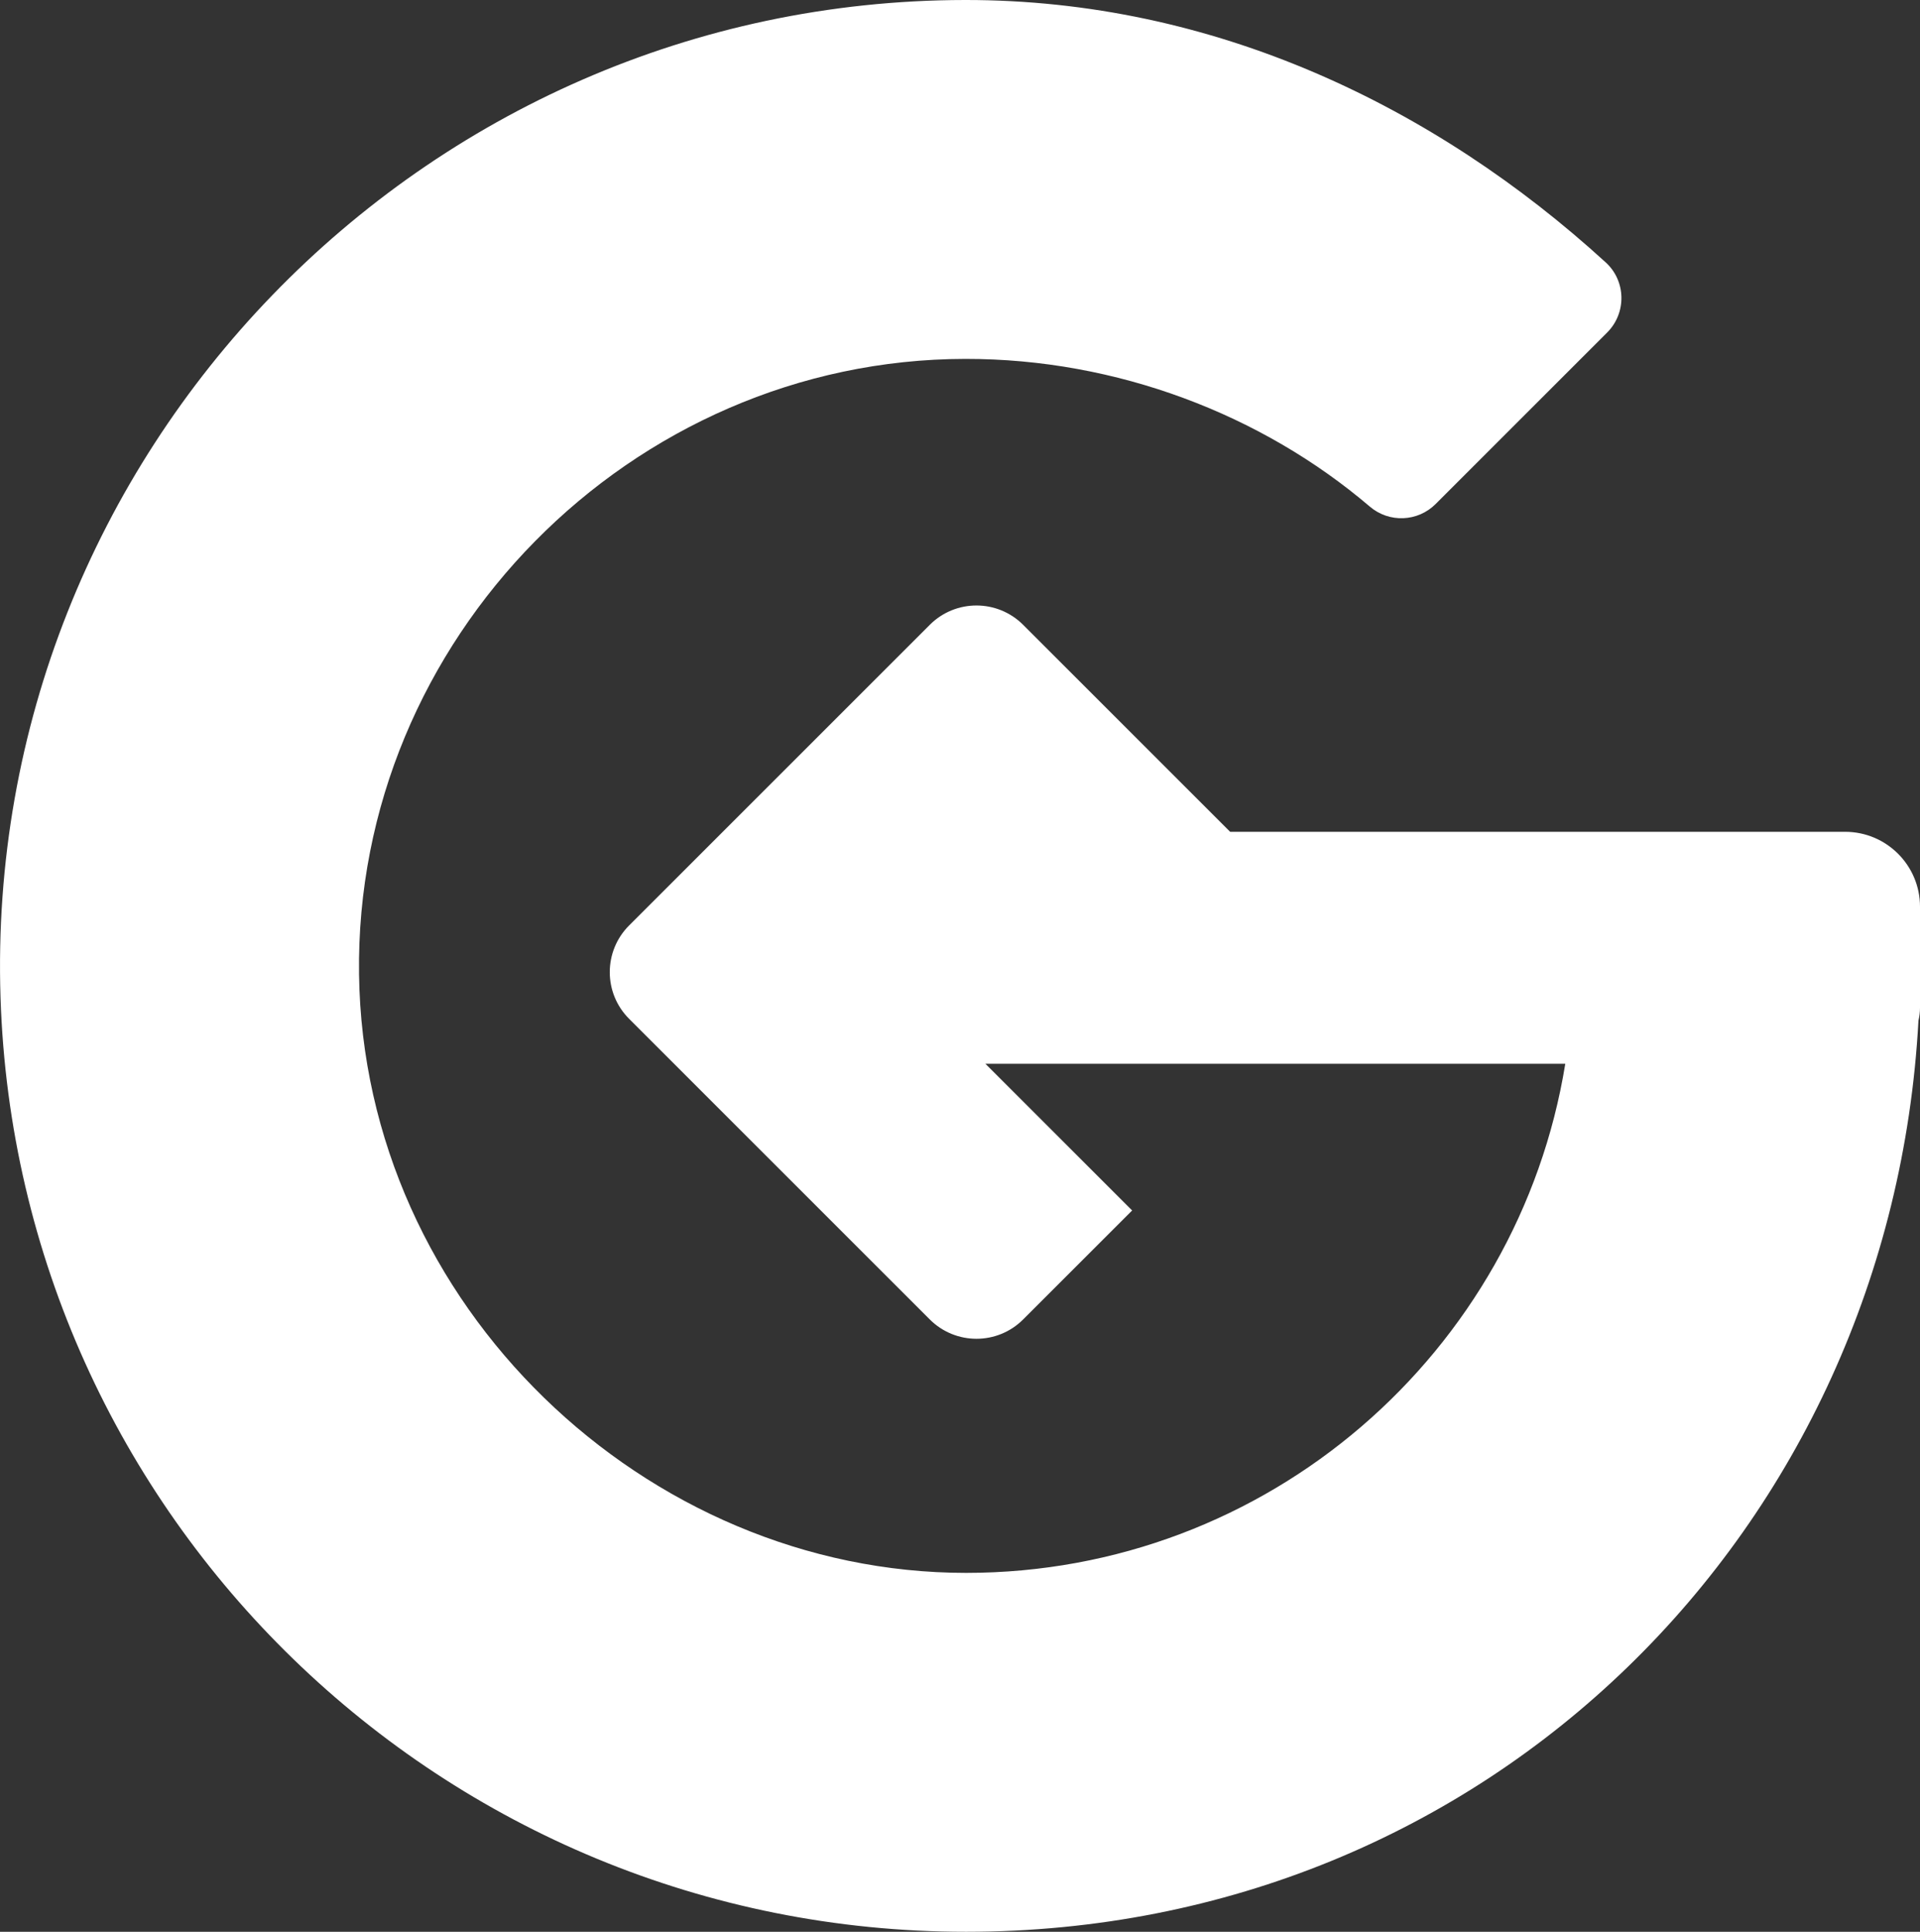
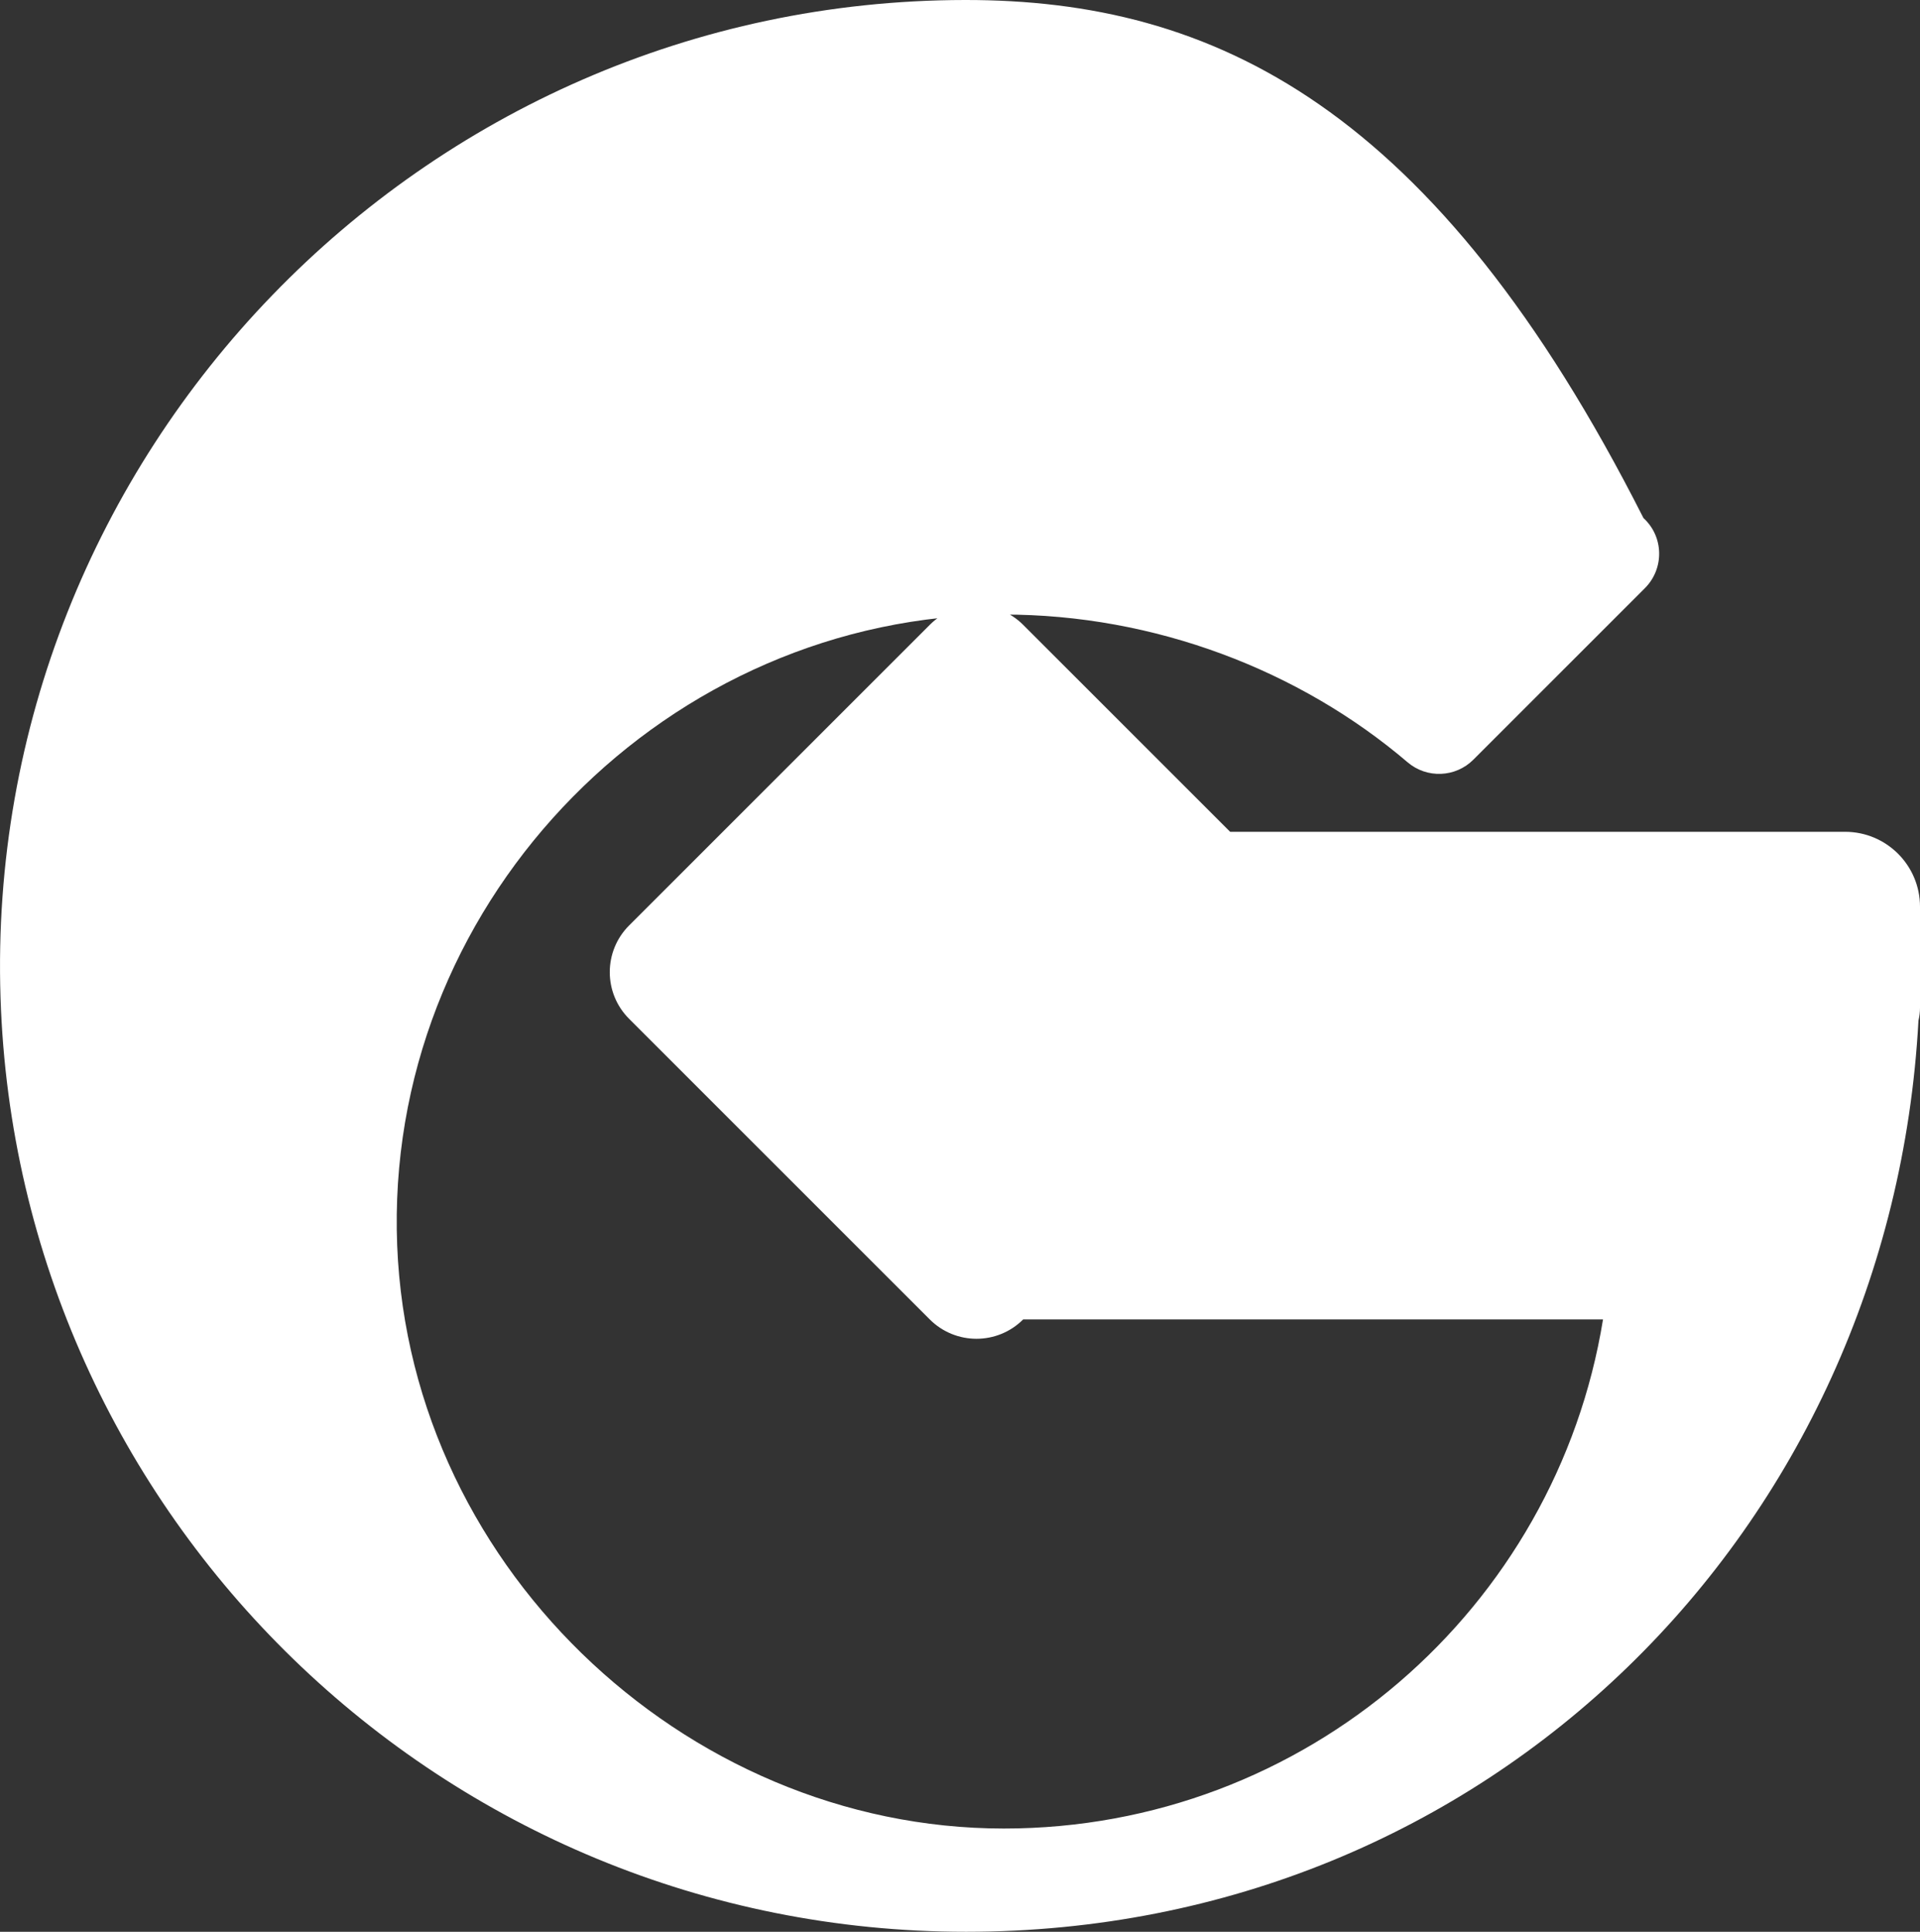
<svg xmlns="http://www.w3.org/2000/svg" id="Ebene_3" viewBox="0 0 436.05 438.79">
  <rect x="0" y="0" width="436.05" height="438.79" fill="#333333" stroke="none" />
-   <path d="M436.05,205.95c0-9.39-7.62-17.01-17.01-17.01h-139.66l-47.01-47.01c-5.86-5.86-15.36-5.86-21.21,0l-68.28,68.28c-5.86,5.86-5.86,15.36,0,21.21l68.28,68.28c5.86,5.86,15.36,5.86,21.21,0l24.75-24.75-33.32-33.32h131.69c-10.63,65.57-67.51,115.64-136.09,115.64-72.73,0-136.86-60.71-137.86-135.99-1.02-75.98,61.71-139.66,137.69-139.76,34.45-.04,67.41,12.68,91.88,33.56,4.37,3.73,10.88,3.47,14.94-.6l38.95-38.95c4.43-4.43,4.31-11.69-.32-15.92C325.92,24.18,275.65-.07,219.14,0,95.65.14-3.86,103.17.12,226.59c3.8,117.84,100.52,212.2,219.28,212.2s210.04-91.58,216.3-206.97c.22-.94.35-1.91.35-2.91v-22.96Z" style="fill: #fff;" />
+   <path d="M436.05,205.95c0-9.39-7.62-17.01-17.01-17.01h-139.66l-47.01-47.01c-5.86-5.86-15.36-5.86-21.21,0l-68.28,68.28c-5.86,5.86-5.86,15.36,0,21.21l68.28,68.28c5.86,5.86,15.36,5.86,21.21,0h131.69c-10.63,65.57-67.51,115.64-136.09,115.64-72.73,0-136.86-60.71-137.86-135.99-1.02-75.98,61.71-139.66,137.69-139.76,34.45-.04,67.41,12.68,91.88,33.56,4.37,3.73,10.88,3.47,14.94-.6l38.95-38.95c4.43-4.43,4.31-11.69-.32-15.92C325.92,24.18,275.65-.07,219.14,0,95.65.14-3.86,103.17.12,226.59c3.8,117.84,100.52,212.2,219.28,212.2s210.04-91.58,216.3-206.97c.22-.94.35-1.91.35-2.91v-22.96Z" style="fill: #fff;" />
</svg>